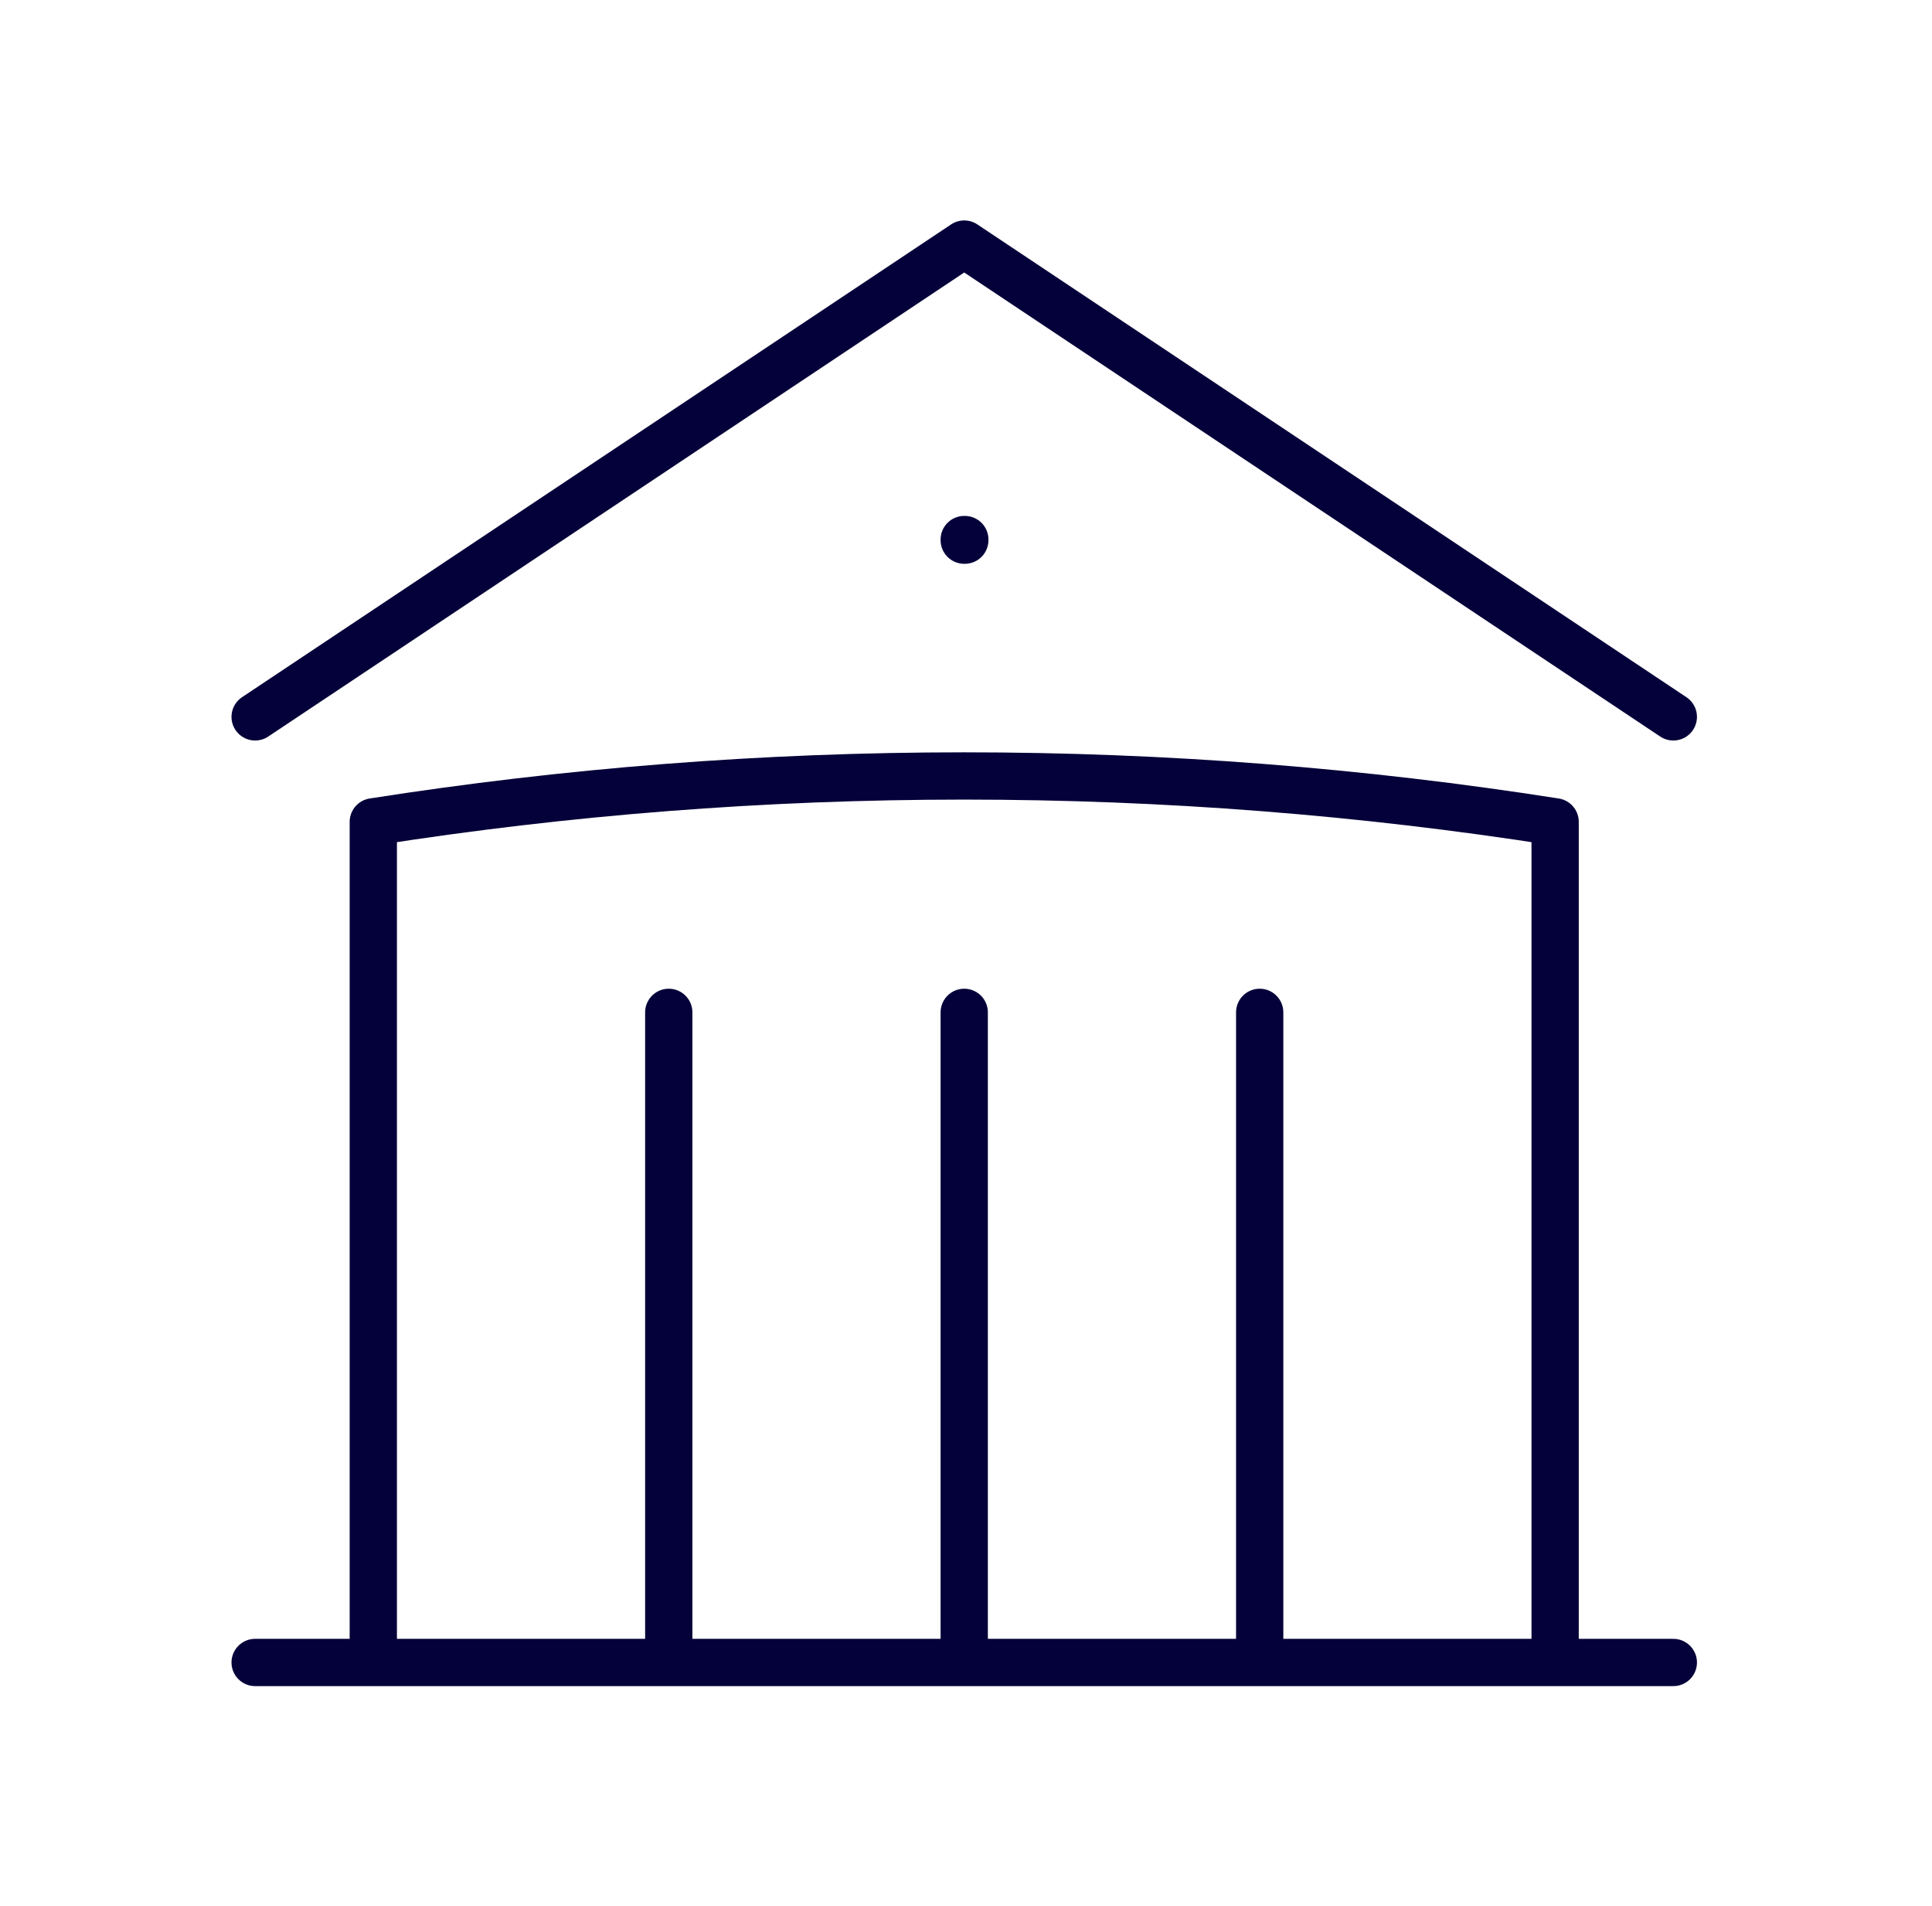
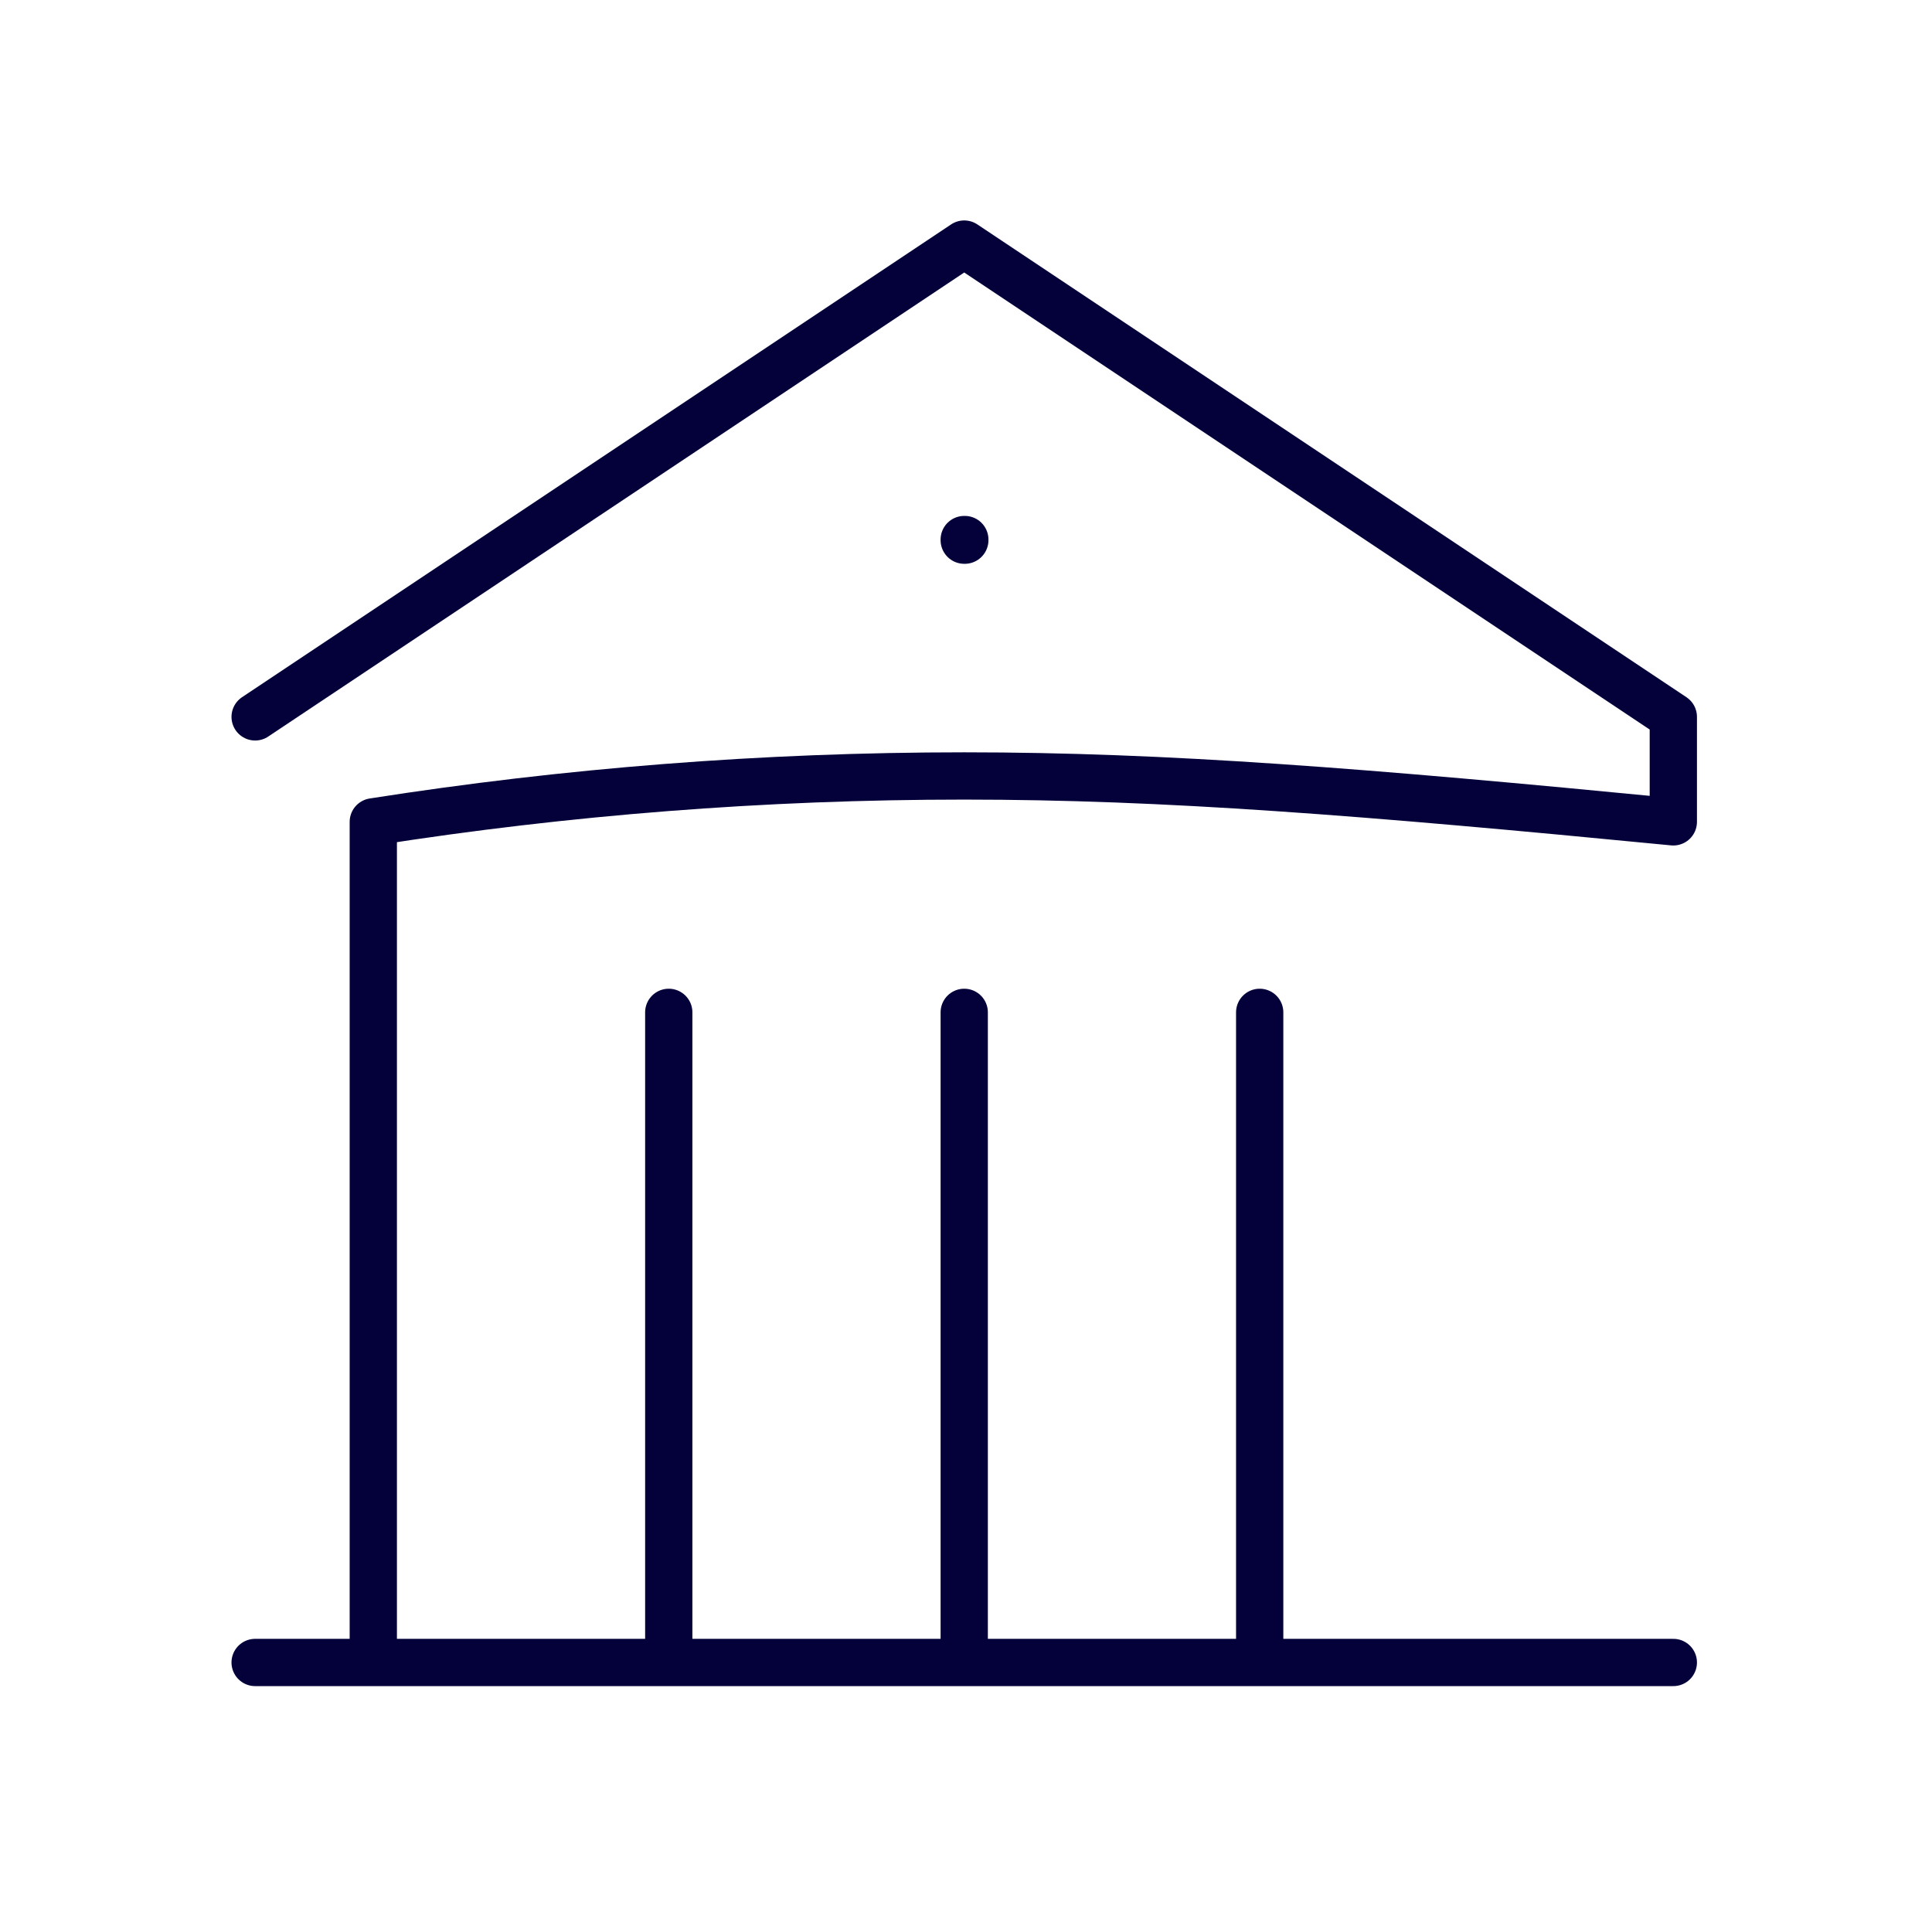
<svg xmlns="http://www.w3.org/2000/svg" width="73" height="72" viewBox="0 0 73 72" fill="none">
-   <path d="M36.433 62.807V38.246M47.597 62.807V38.246M25.269 62.807V38.246M9.64 27.083L36.433 9.221L63.226 27.083M58.76 62.807V31.049C51.486 29.908 44.028 29.315 36.433 29.315C28.837 29.315 21.38 29.908 14.105 31.049V62.807M9.64 62.807H63.226M36.433 20.384H36.455V20.407H36.433V20.384Z" stroke="#040039" stroke-width="1.786" stroke-linecap="round" stroke-linejoin="round" />
+   <path d="M36.433 62.807V38.246M47.597 62.807V38.246M25.269 62.807V38.246M9.64 27.083L36.433 9.221L63.226 27.083V31.049C51.486 29.908 44.028 29.315 36.433 29.315C28.837 29.315 21.38 29.908 14.105 31.049V62.807M9.64 62.807H63.226M36.433 20.384H36.455V20.407H36.433V20.384Z" stroke="#040039" stroke-width="1.786" stroke-linecap="round" stroke-linejoin="round" />
</svg>